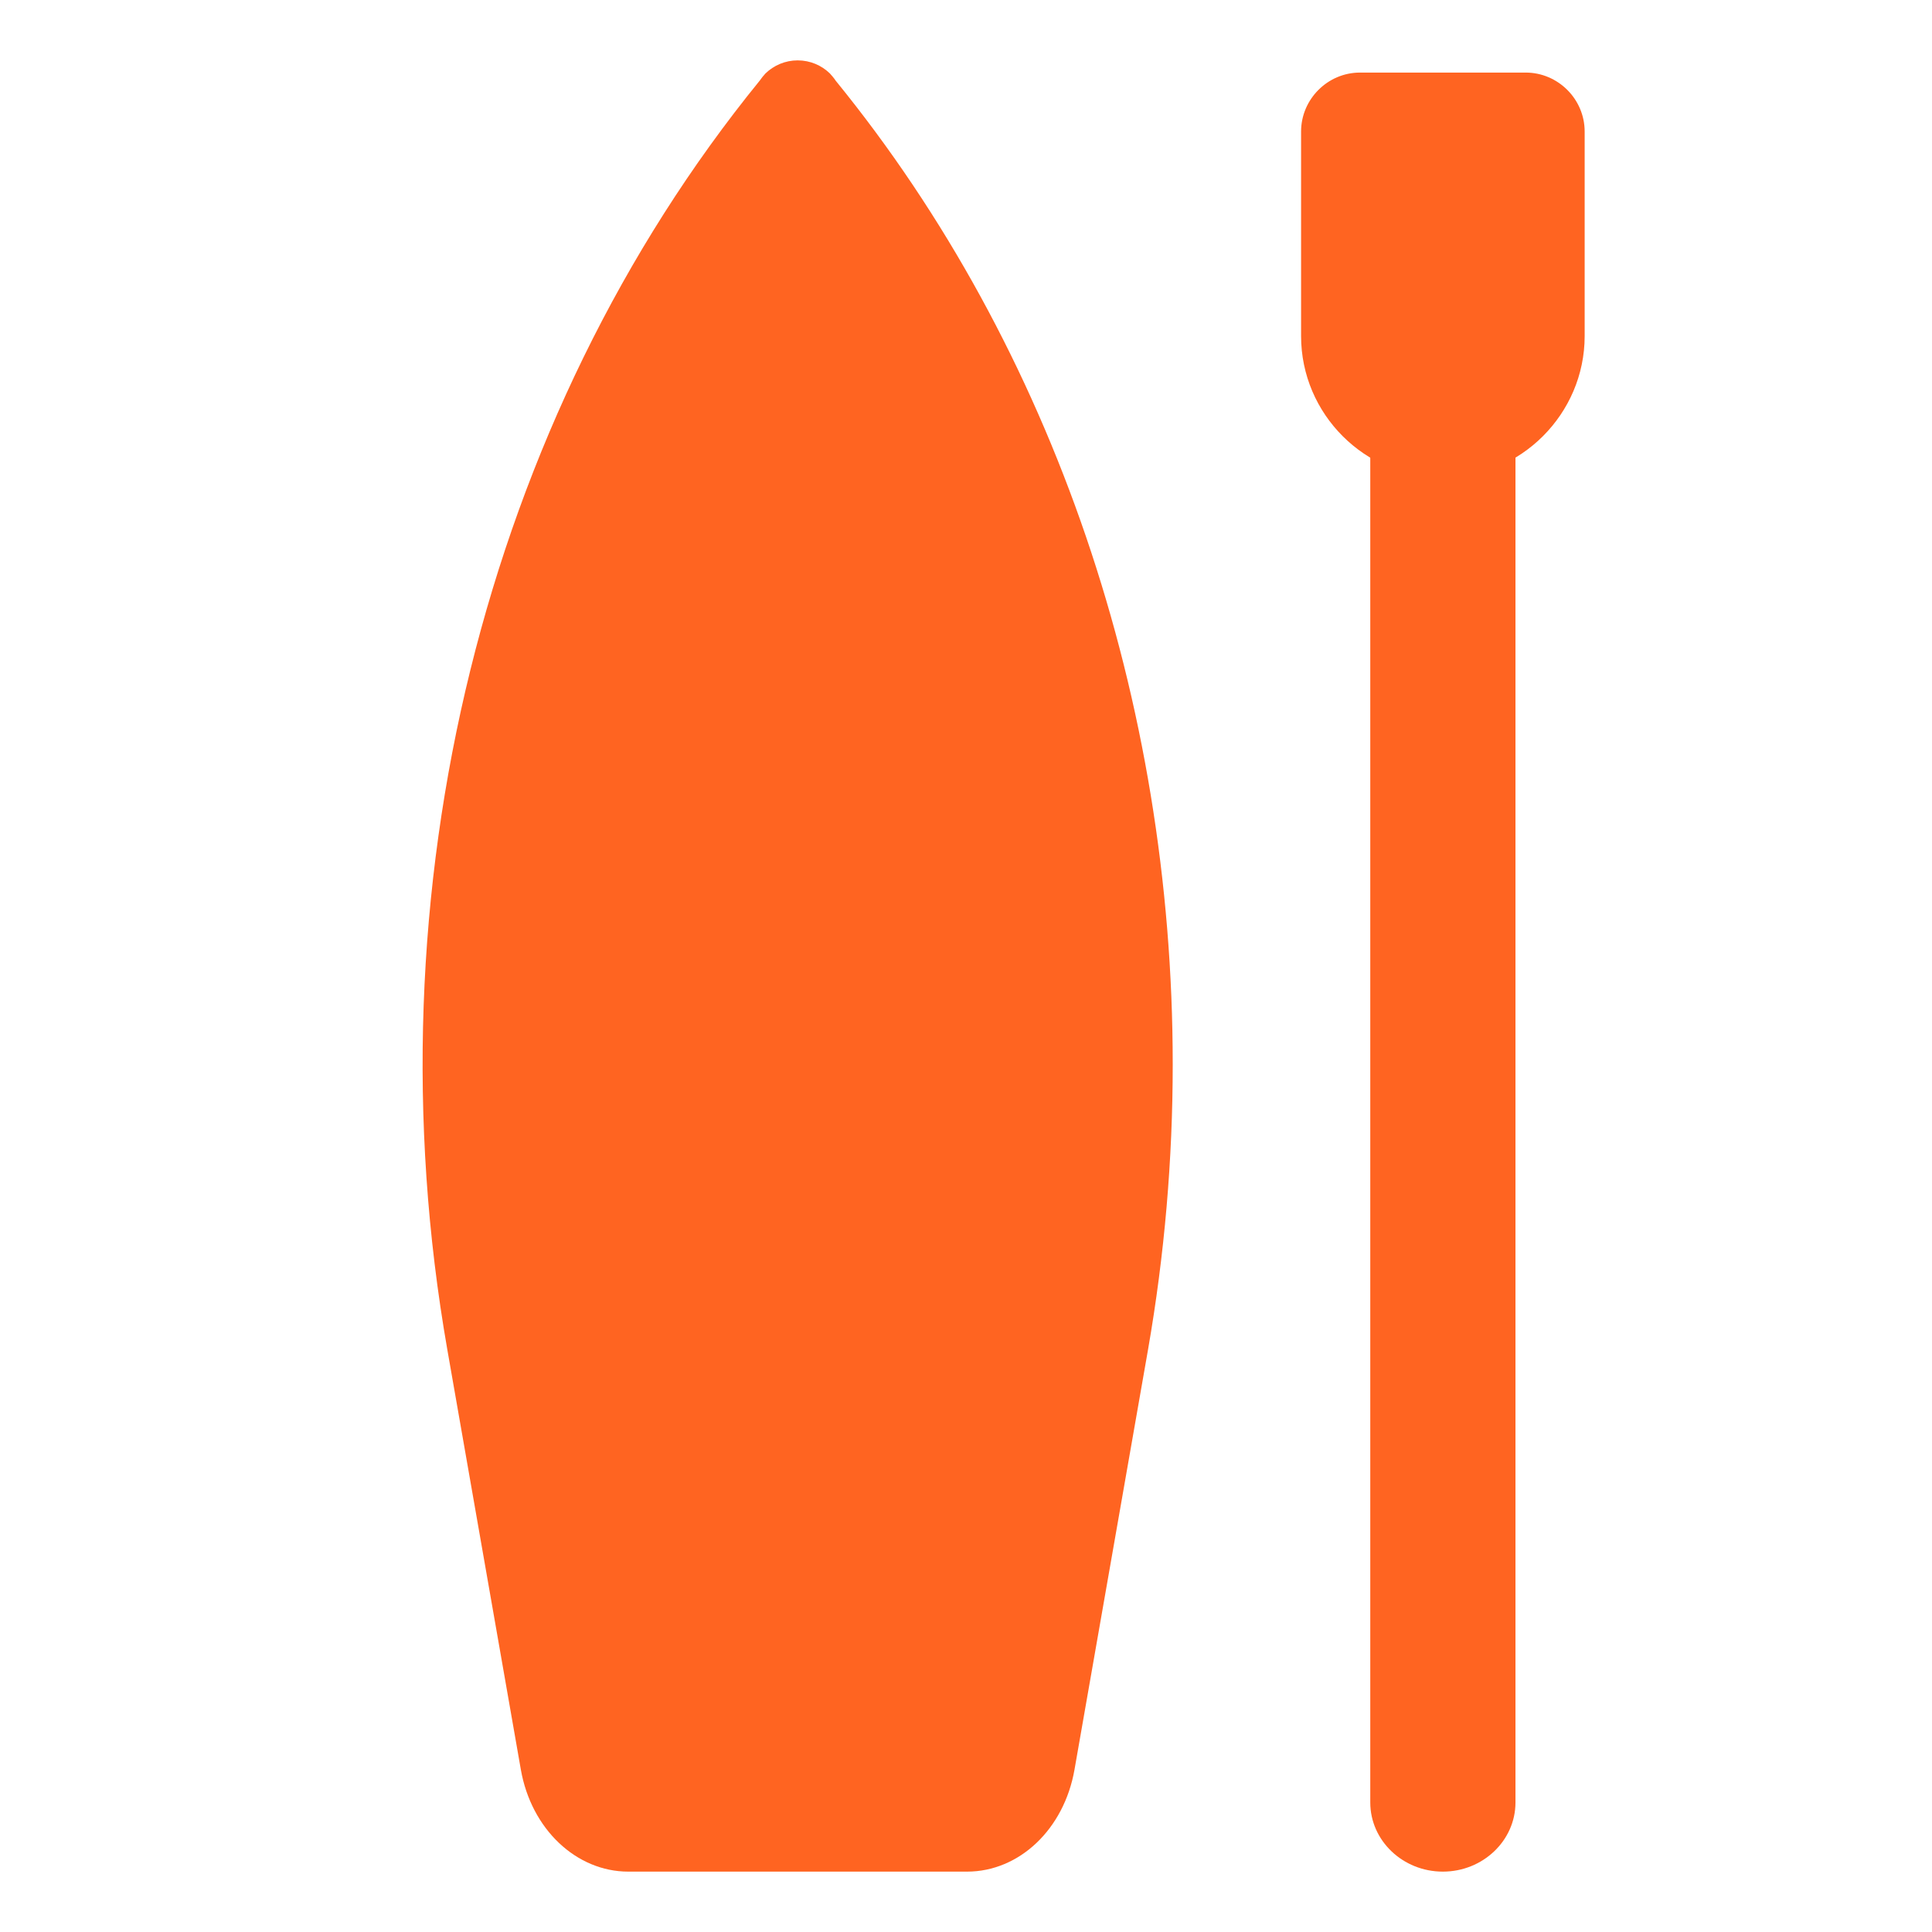
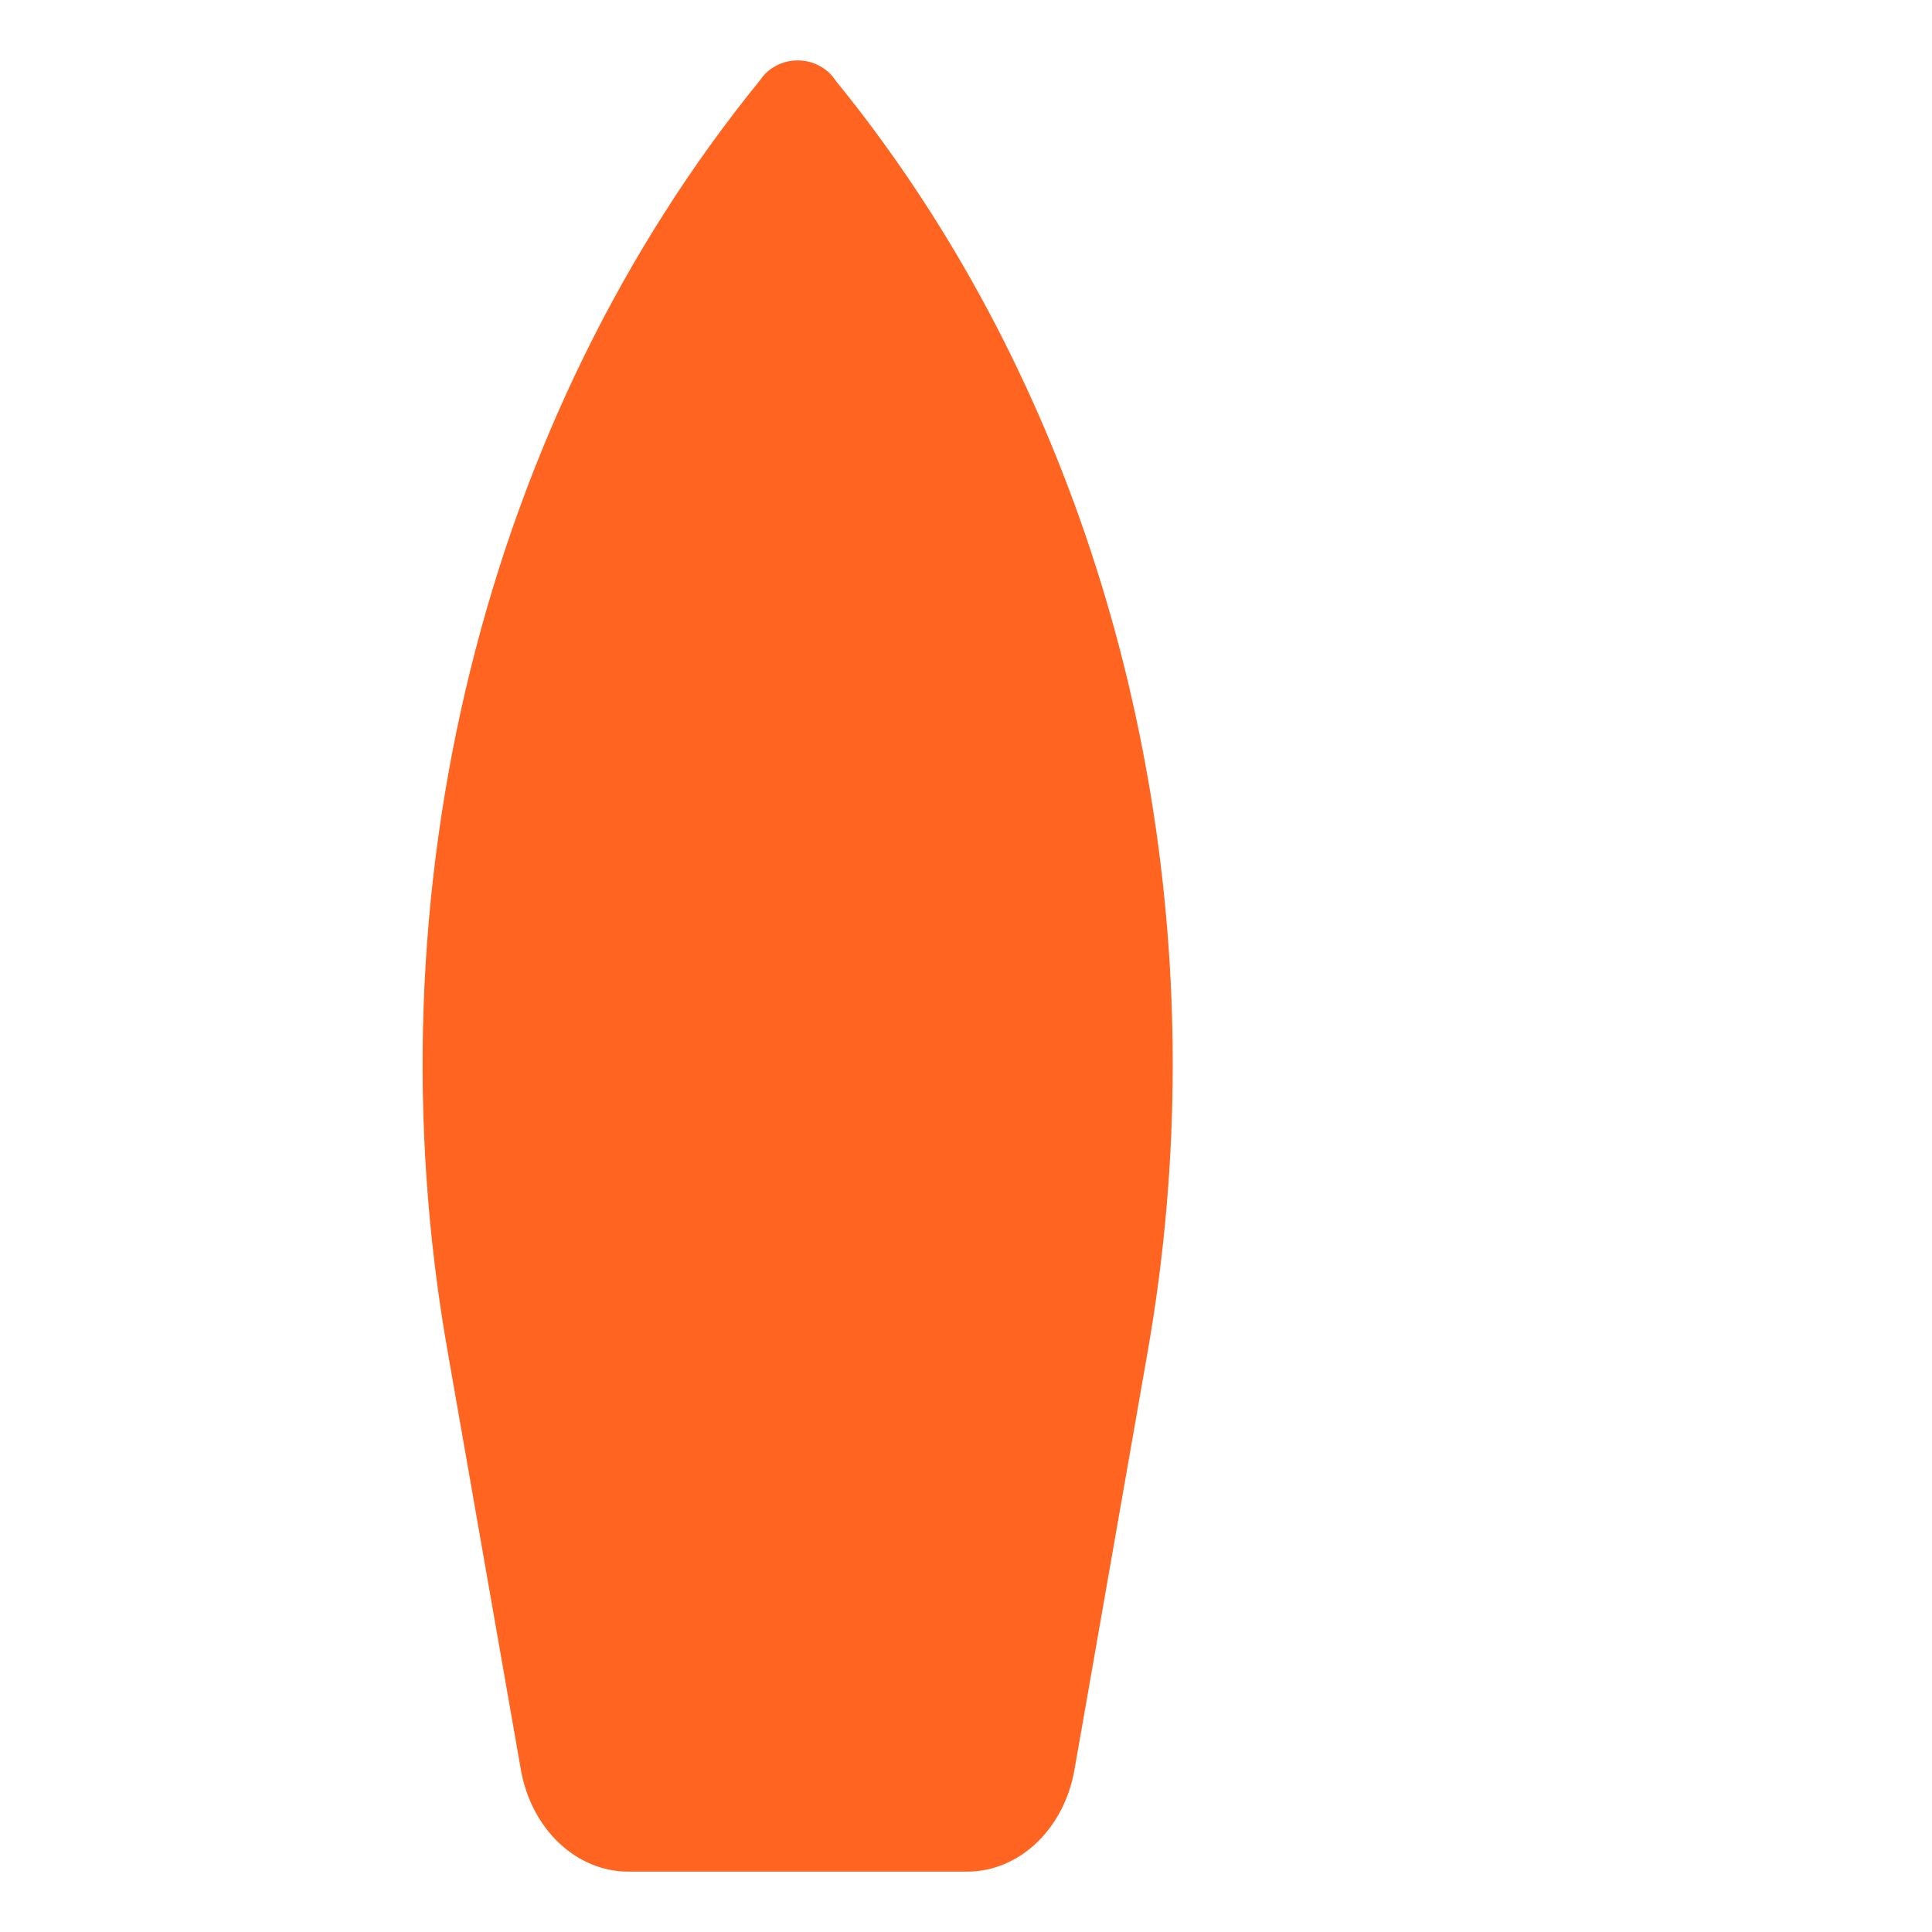
<svg xmlns="http://www.w3.org/2000/svg" width="32" height="32" viewBox="0 0 32 32" fill="none">
  <path d="M19.424 17.629C19.424 19.202 19.289 20.78 19.015 22.354L17.797 29.311C17.624 30.297 16.883 31 16.017 31H10.407C9.546 31 8.8 30.297 8.627 29.311L7.409 22.354C6.081 14.766 8.03 6.933 12.582 1.337C12.611 1.294 12.644 1.255 12.678 1.217C12.818 1.082 13.005 1 13.212 1C13.419 1 13.607 1.082 13.746 1.217C13.78 1.255 13.814 1.294 13.842 1.337C17.456 5.773 19.424 11.614 19.424 17.629Z" fill="#FF6421" />
-   <path d="M23.899 7.914C22.609 7.914 21.55 6.861 21.55 5.566V2.179C21.55 1.645 21.988 1.202 22.527 1.202H25.27C25.804 1.202 26.247 1.64 26.247 2.179V5.566C26.247 6.856 25.188 7.914 23.899 7.914Z" fill="#FF6421" />
-   <path d="M23.898 31C23.234 31 22.696 30.485 22.696 29.855V3.536C22.696 2.901 23.234 2.391 23.898 2.391C24.562 2.391 25.101 2.906 25.101 3.536V29.855C25.101 30.485 24.562 31 23.898 31Z" fill="#FF6421" />
</svg>